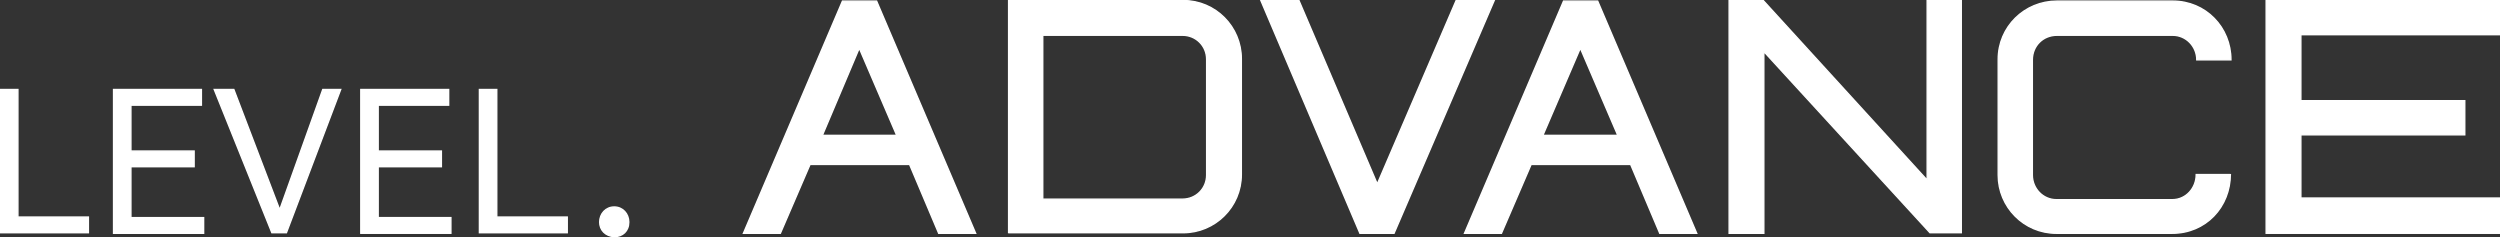
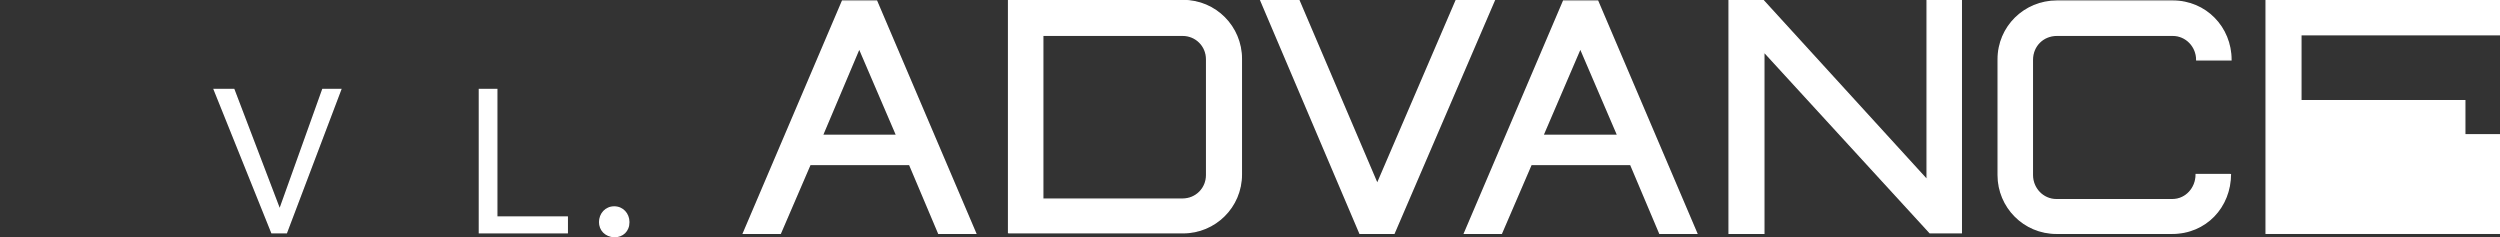
<svg xmlns="http://www.w3.org/2000/svg" version="1.1" id="图层_1" x="0px" y="0px" viewBox="0 0 446.9 42.4" style="enable-background:new 0 0 446.9 42.4;" xml:space="preserve">
  <rect x="0" y="0" width="446.9" height="42.4" fill="#333333" stroke="none" />
  <style type="text/css">
	.st0{fill:#FFFFFF;stroke:#FFFFFF;stroke-width:0.25;stroke-miterlimit:10;}
</style>
  <g>
-     <path class="st0" d="M0.1,16h3.1v22.8h12.6v2.8H0.1V16z" />
-     <path class="st0" d="M34.7,29.8H23.4v9.1h13v2.8H20.3V16H36v2.8H23.4V27h11.3V29.8z" />
    <path class="st0" d="M41.8,16l8.2,21.5L57.7,16h3.2l-9.7,25.6h-2.6L38.3,16H41.8z" />
-     <path class="st0" d="M78.9,29.8H67.6v9.1h13v2.8H64.5V16h15.7v2.8H67.6V27h11.3V29.8z" />
    <path class="st0" d="M85.7,16h3.1v22.8h12.6v2.8H85.7V16z" />
    <path class="st0" d="M107.2,39.7c0-1.5,1.1-2.7,2.6-2.7c1.5,0,2.6,1.2,2.6,2.7c0,1.6-1.1,2.6-2.6,2.6   C108.2,42.2,107.2,41.1,107.2,39.7z" />
    <path class="st0" d="M139.5,41.7h-6.6l17.7-41.5h6.1l17.7,41.5h-6.6l-5.2-12.3h-17.8L139.5,41.7z M160.3,24.2l-6.7-15.6L147,24.2   H160.3z" />
    <path class="st0" d="M180.3,41.7V0.1h31.2c5.8,0,10.4,4.7,10.4,10.4v20.7c0,5.8-4.7,10.4-10.4,10.4H180.3z M186.4,6.3v29.3h25   c2.4,0,4.3-1.9,4.3-4.3V10.6c0-2.4-1.9-4.3-4.3-4.3H186.4z" />
    <path class="st0" d="M249.2,41.7h-6.1L225.4,0.1h6.8l14,32.8l14.1-32.8h6.8L249.2,41.7z" />
    <path class="st0" d="M268.4,41.7h-6.6l17.7-41.5h6.1l17.7,41.5h-6.6l-5.2-12.3h-17.8L268.4,41.7z M289.2,24.2l-6.7-15.6l-6.7,15.6   H289.2z" />
    <path class="st0" d="M309.1,41.7V0.1h6.1l29.3,32.1V0.1h6.1v41.5H345L315.3,9.2v32.5H309.1z" />
    <path class="st0" d="M398.7,31.1c0,5.9-4.4,10.6-10.4,10.6h-20.7c-5.8,0-10.4-4.7-10.4-10.4V10.6c0-5.8,4.7-10.4,10.5-10.4h20.7   c5.9,0,10.4,4.7,10.4,10.5h-6.1c0-2.4-1.9-4.4-4.3-4.4h-20.7c-2.5,0-4.4,1.9-4.4,4.4v20.6c0,2.4,1.9,4.4,4.3,4.4h20.7   c2.5,0,4.3-2.1,4.3-4.5H398.7z" />
-     <path class="st0" d="M446.7,41.7h-41.6V0.1h41.7v6.1h-35.5v11.8h29.3v6.1h-29.3v11.3h35.5V41.7z" />
+     <path class="st0" d="M446.7,41.7h-41.6V0.1h41.7v6.1h-35.5v11.8h29.3v6.1h-29.3h35.5V41.7z" />
  </g>
</svg>